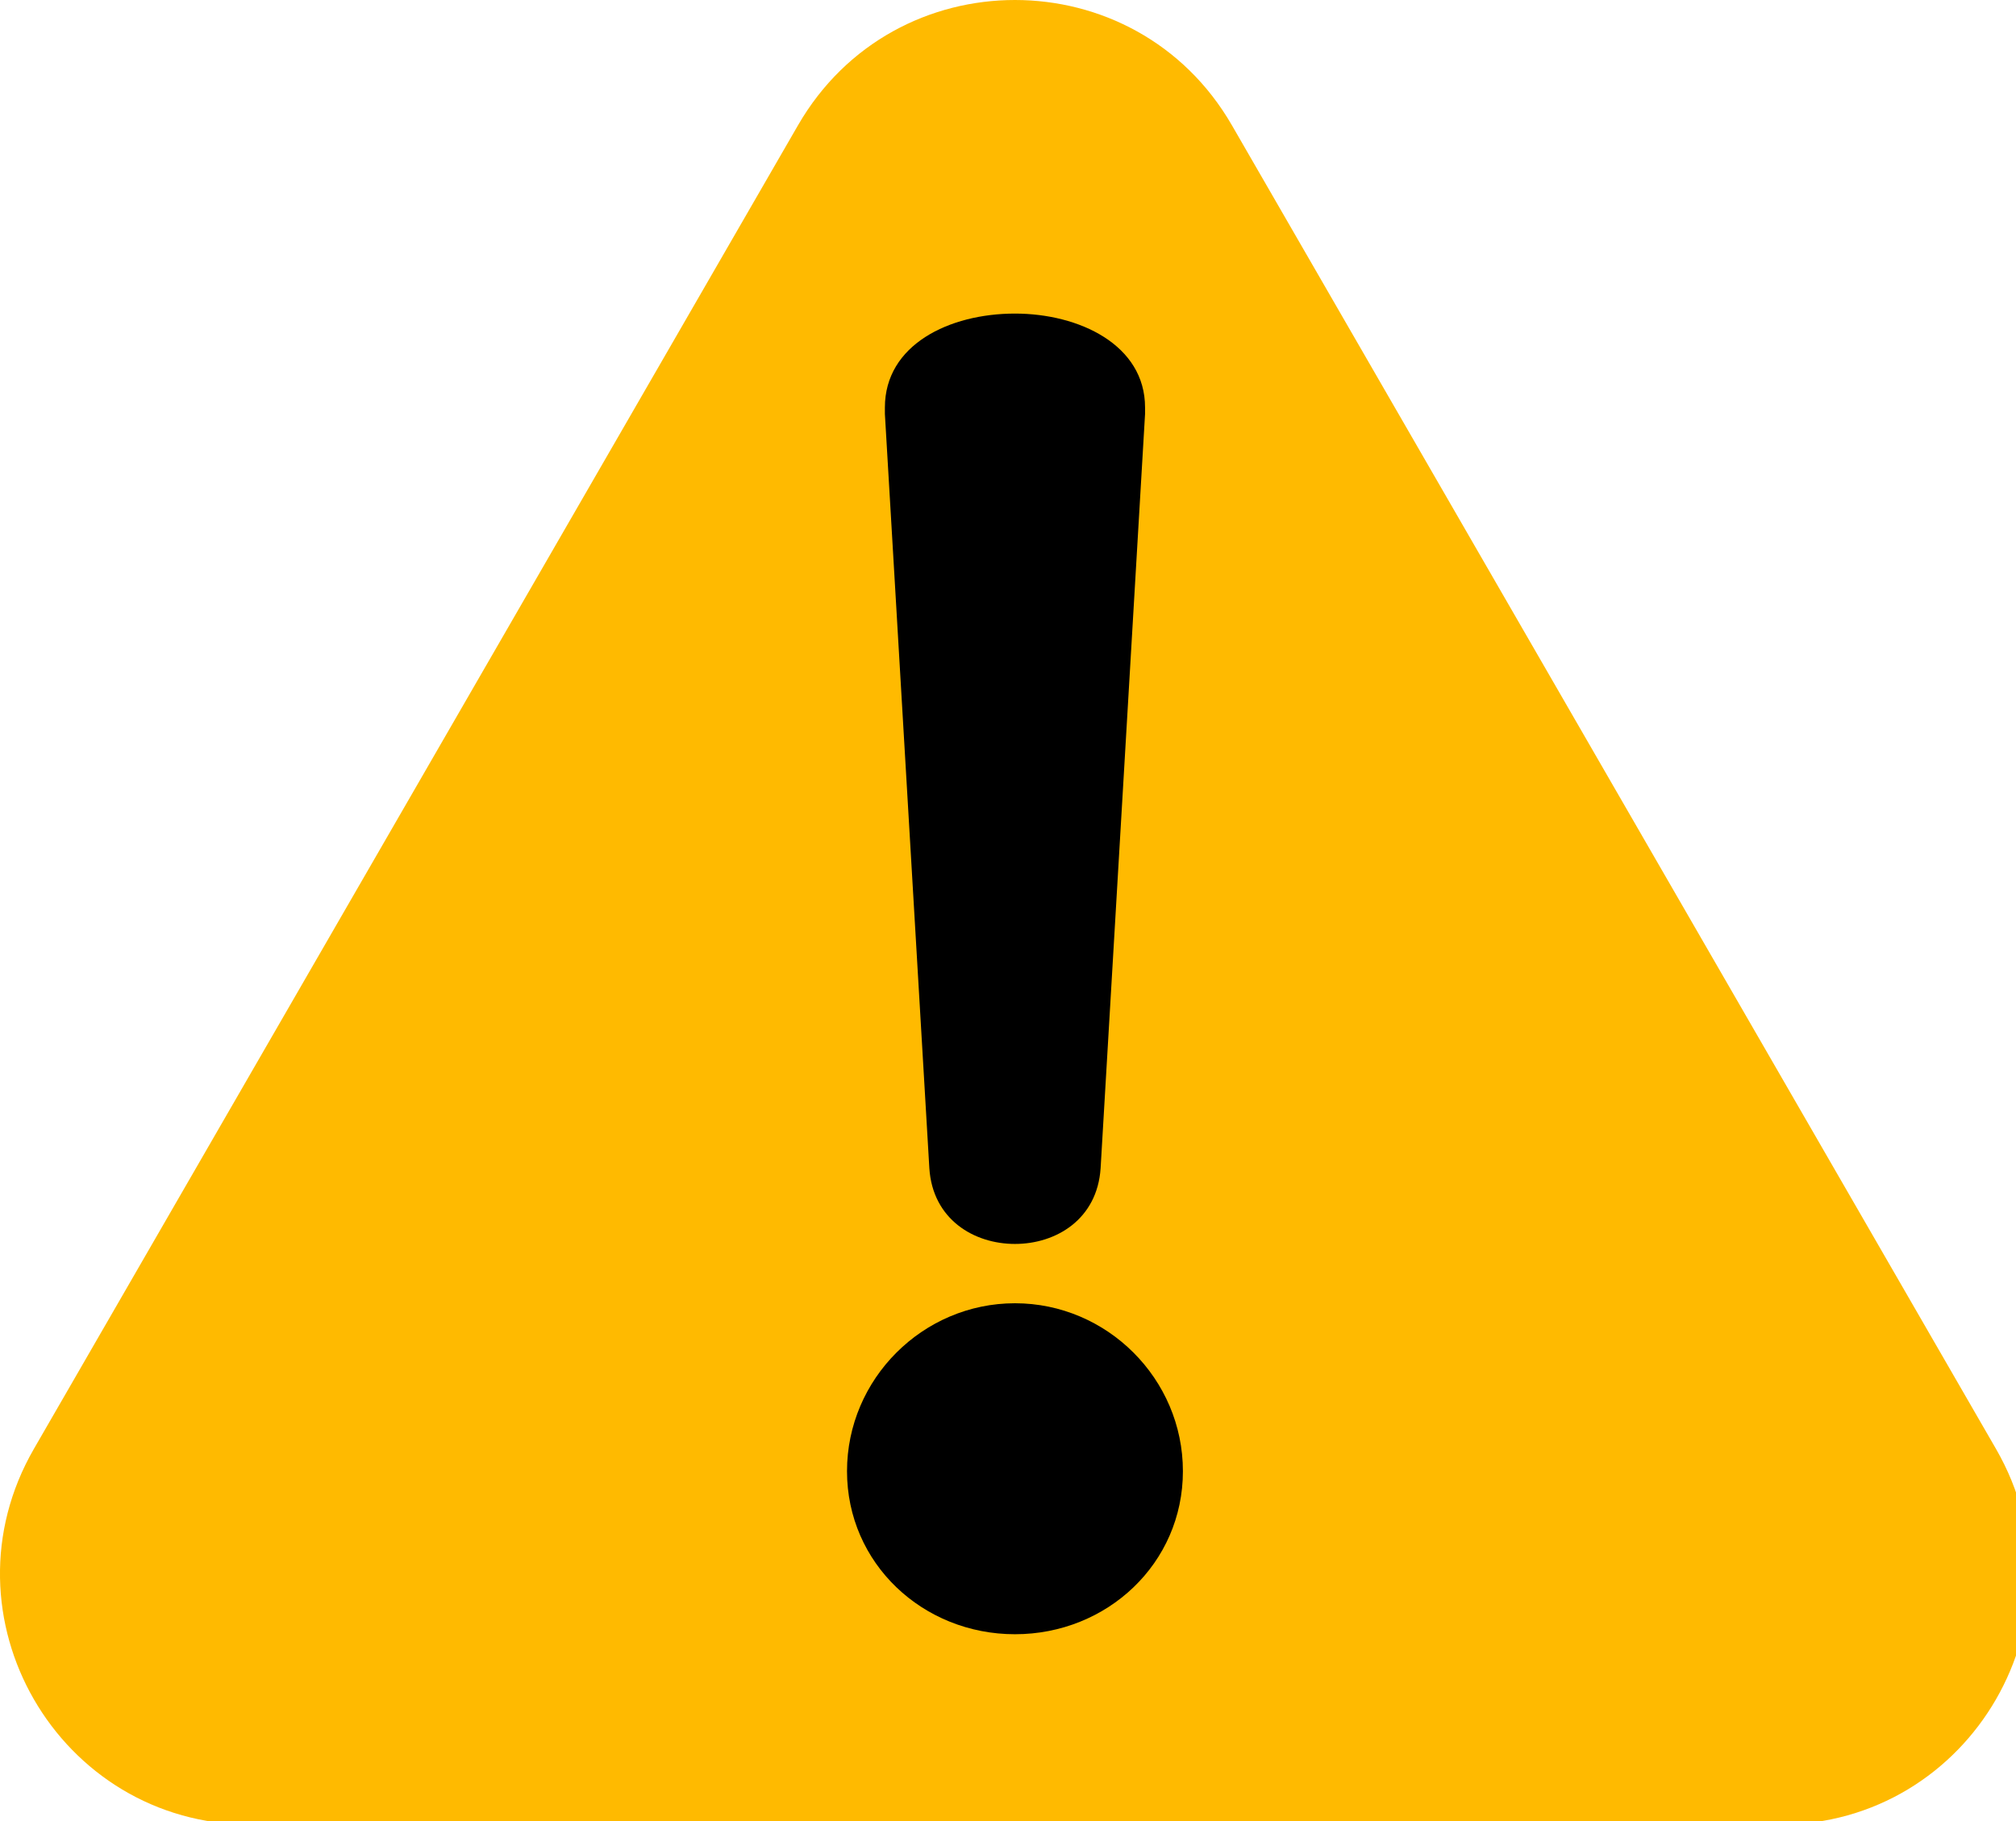
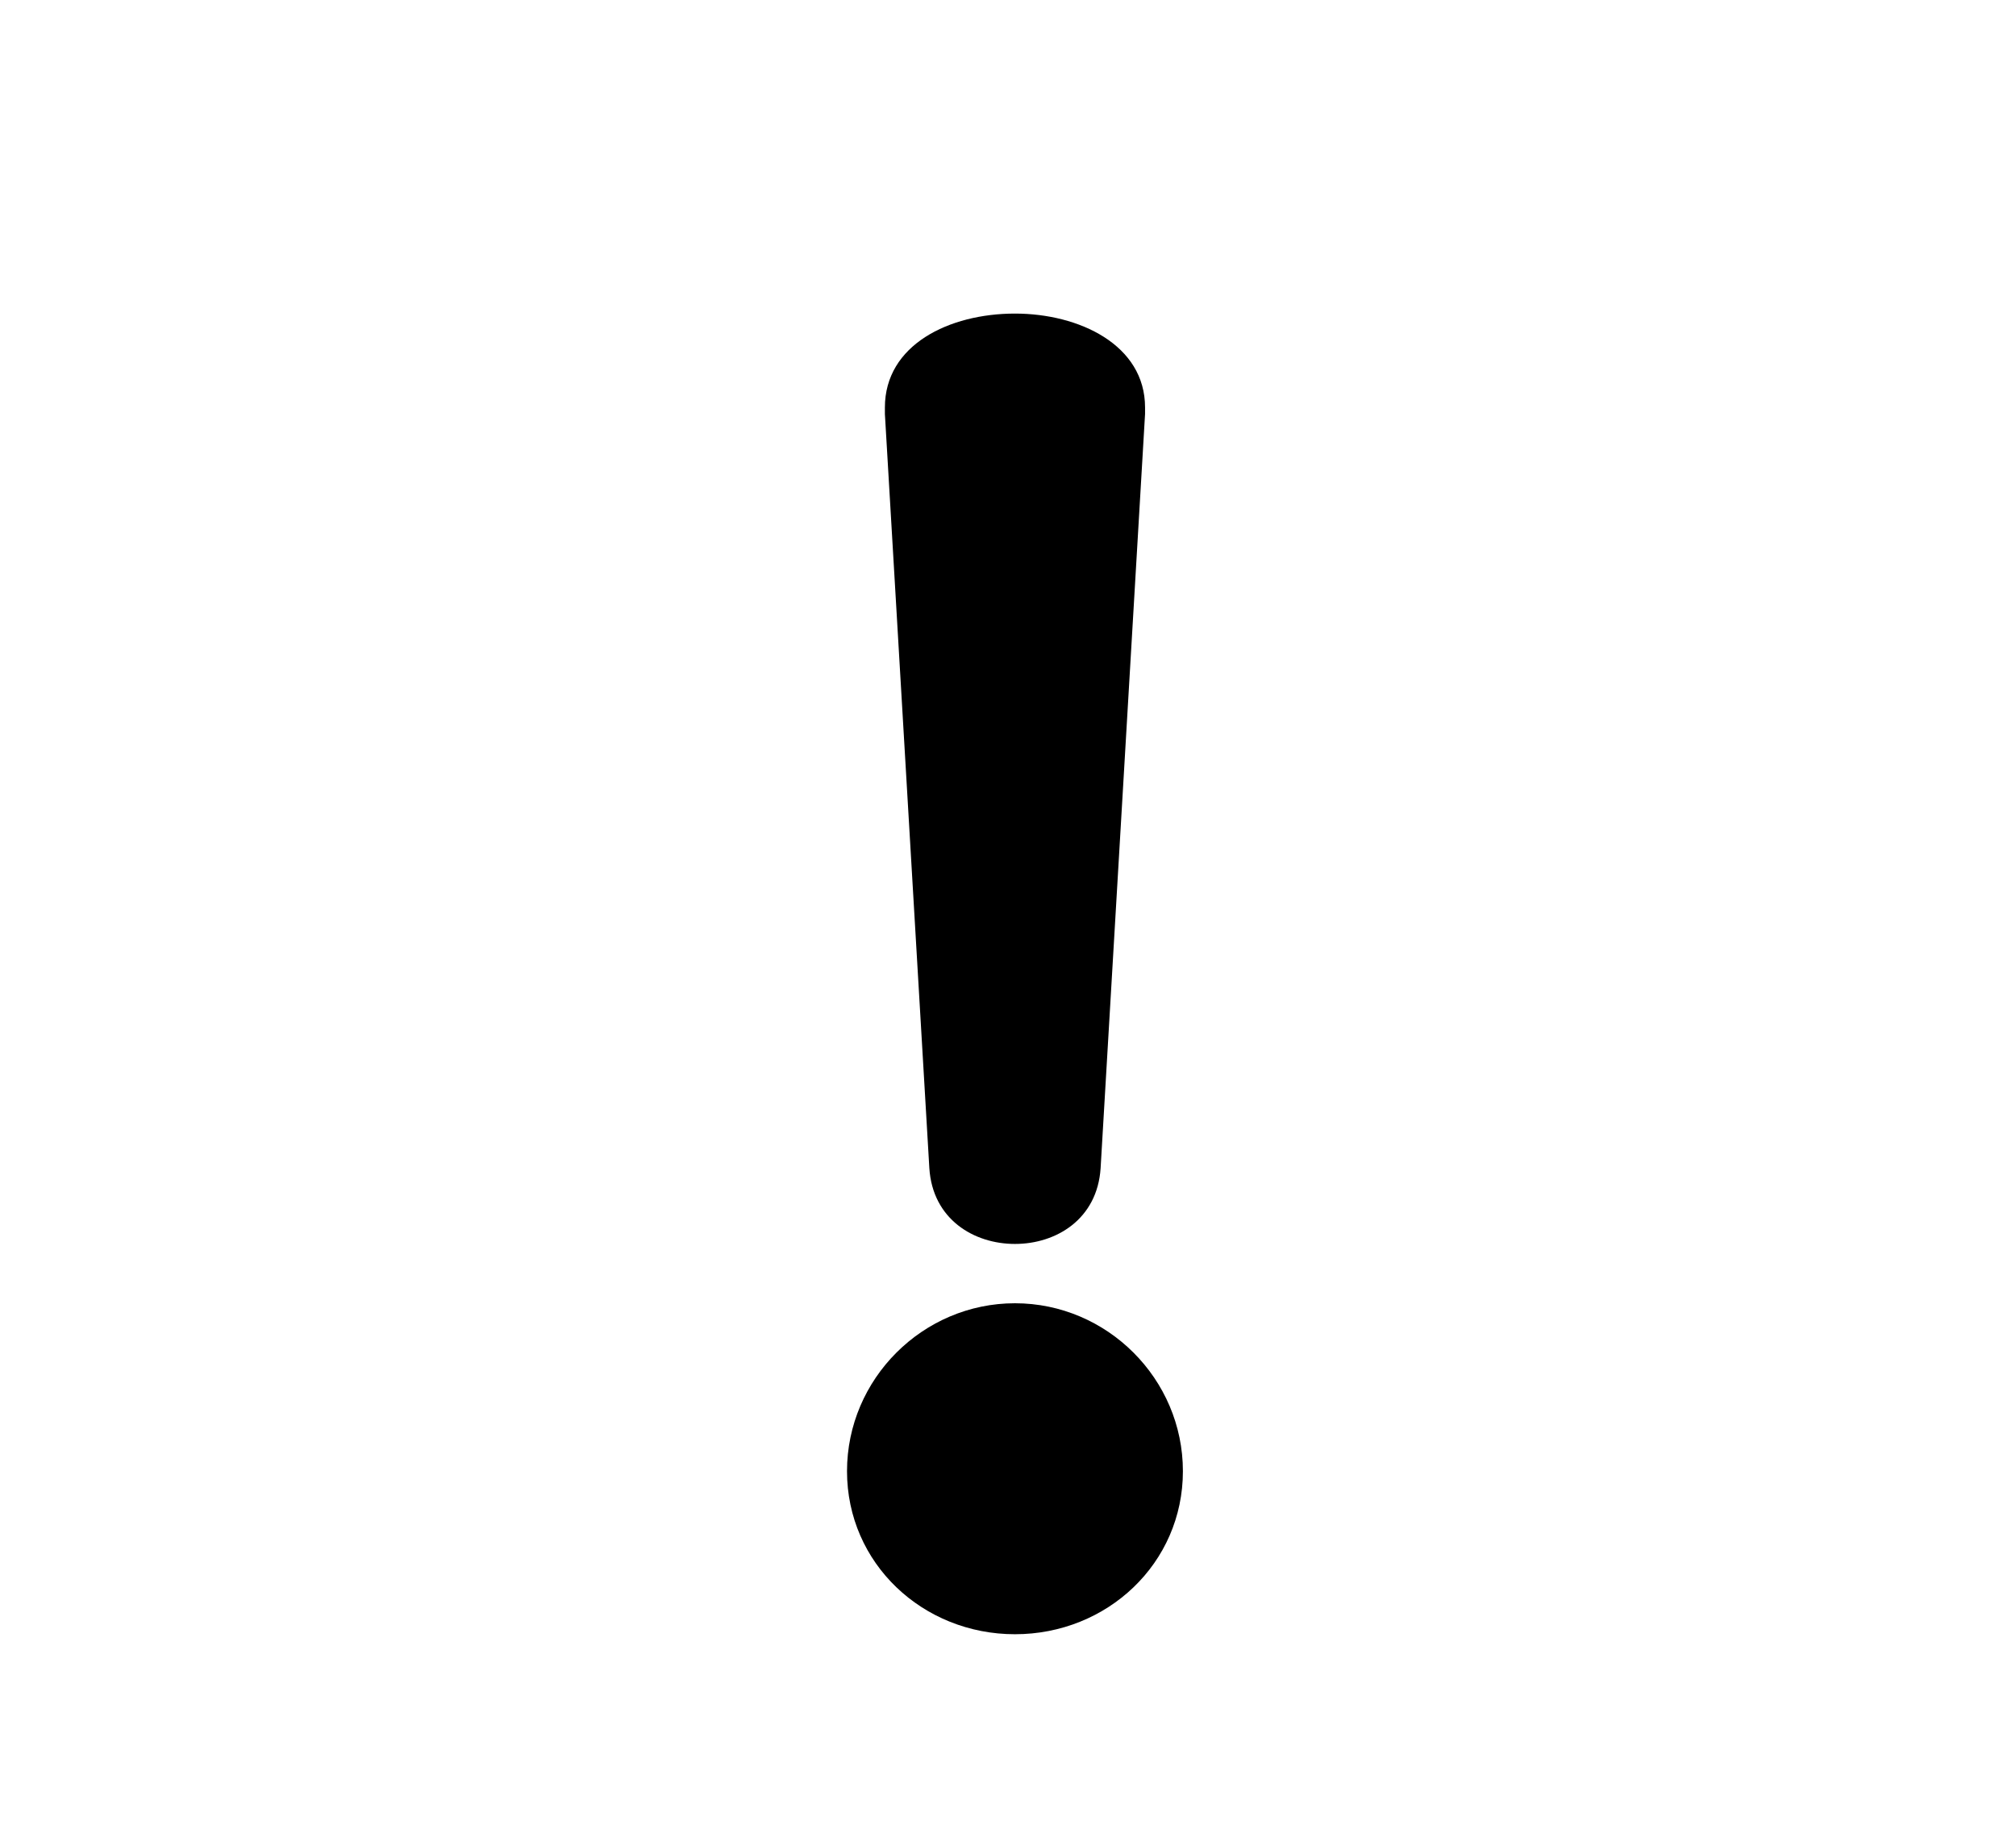
<svg xmlns="http://www.w3.org/2000/svg" version="1.1" x="0px" y="0px" width="62px" height="56px" viewBox="0 0 62 56" enable-background="new 0 0 62 56" xml:space="preserve">
  <defs>
</defs>
-   <path fill="#FFBA00" d="M24.542,3.852L1.043,44.554c-2.965,5.136,0.741,11.556,6.671,11.556h46.998c5.931,0,9.637-6.42,6.672-11.556  L37.886,3.852C34.92-1.284,27.508-1.284,24.542,3.852" />
  <path d="M31.214,50.255c-2.835,0-5.165-2.178-5.165-5.014s2.33-5.164,5.165-5.164c2.836,0,5.165,2.328,5.165,5.164  S34.05,50.255,31.214,50.255 M27.214,12.732V12.53c0-1.925,1.975-2.887,4-2.887c1.975,0,4.001,0.962,4.001,2.887v0.202  l-1.367,23.192c-0.102,1.57-1.368,2.329-2.634,2.329c-1.266,0-2.532-0.759-2.633-2.329L27.214,12.732z" />
</svg>